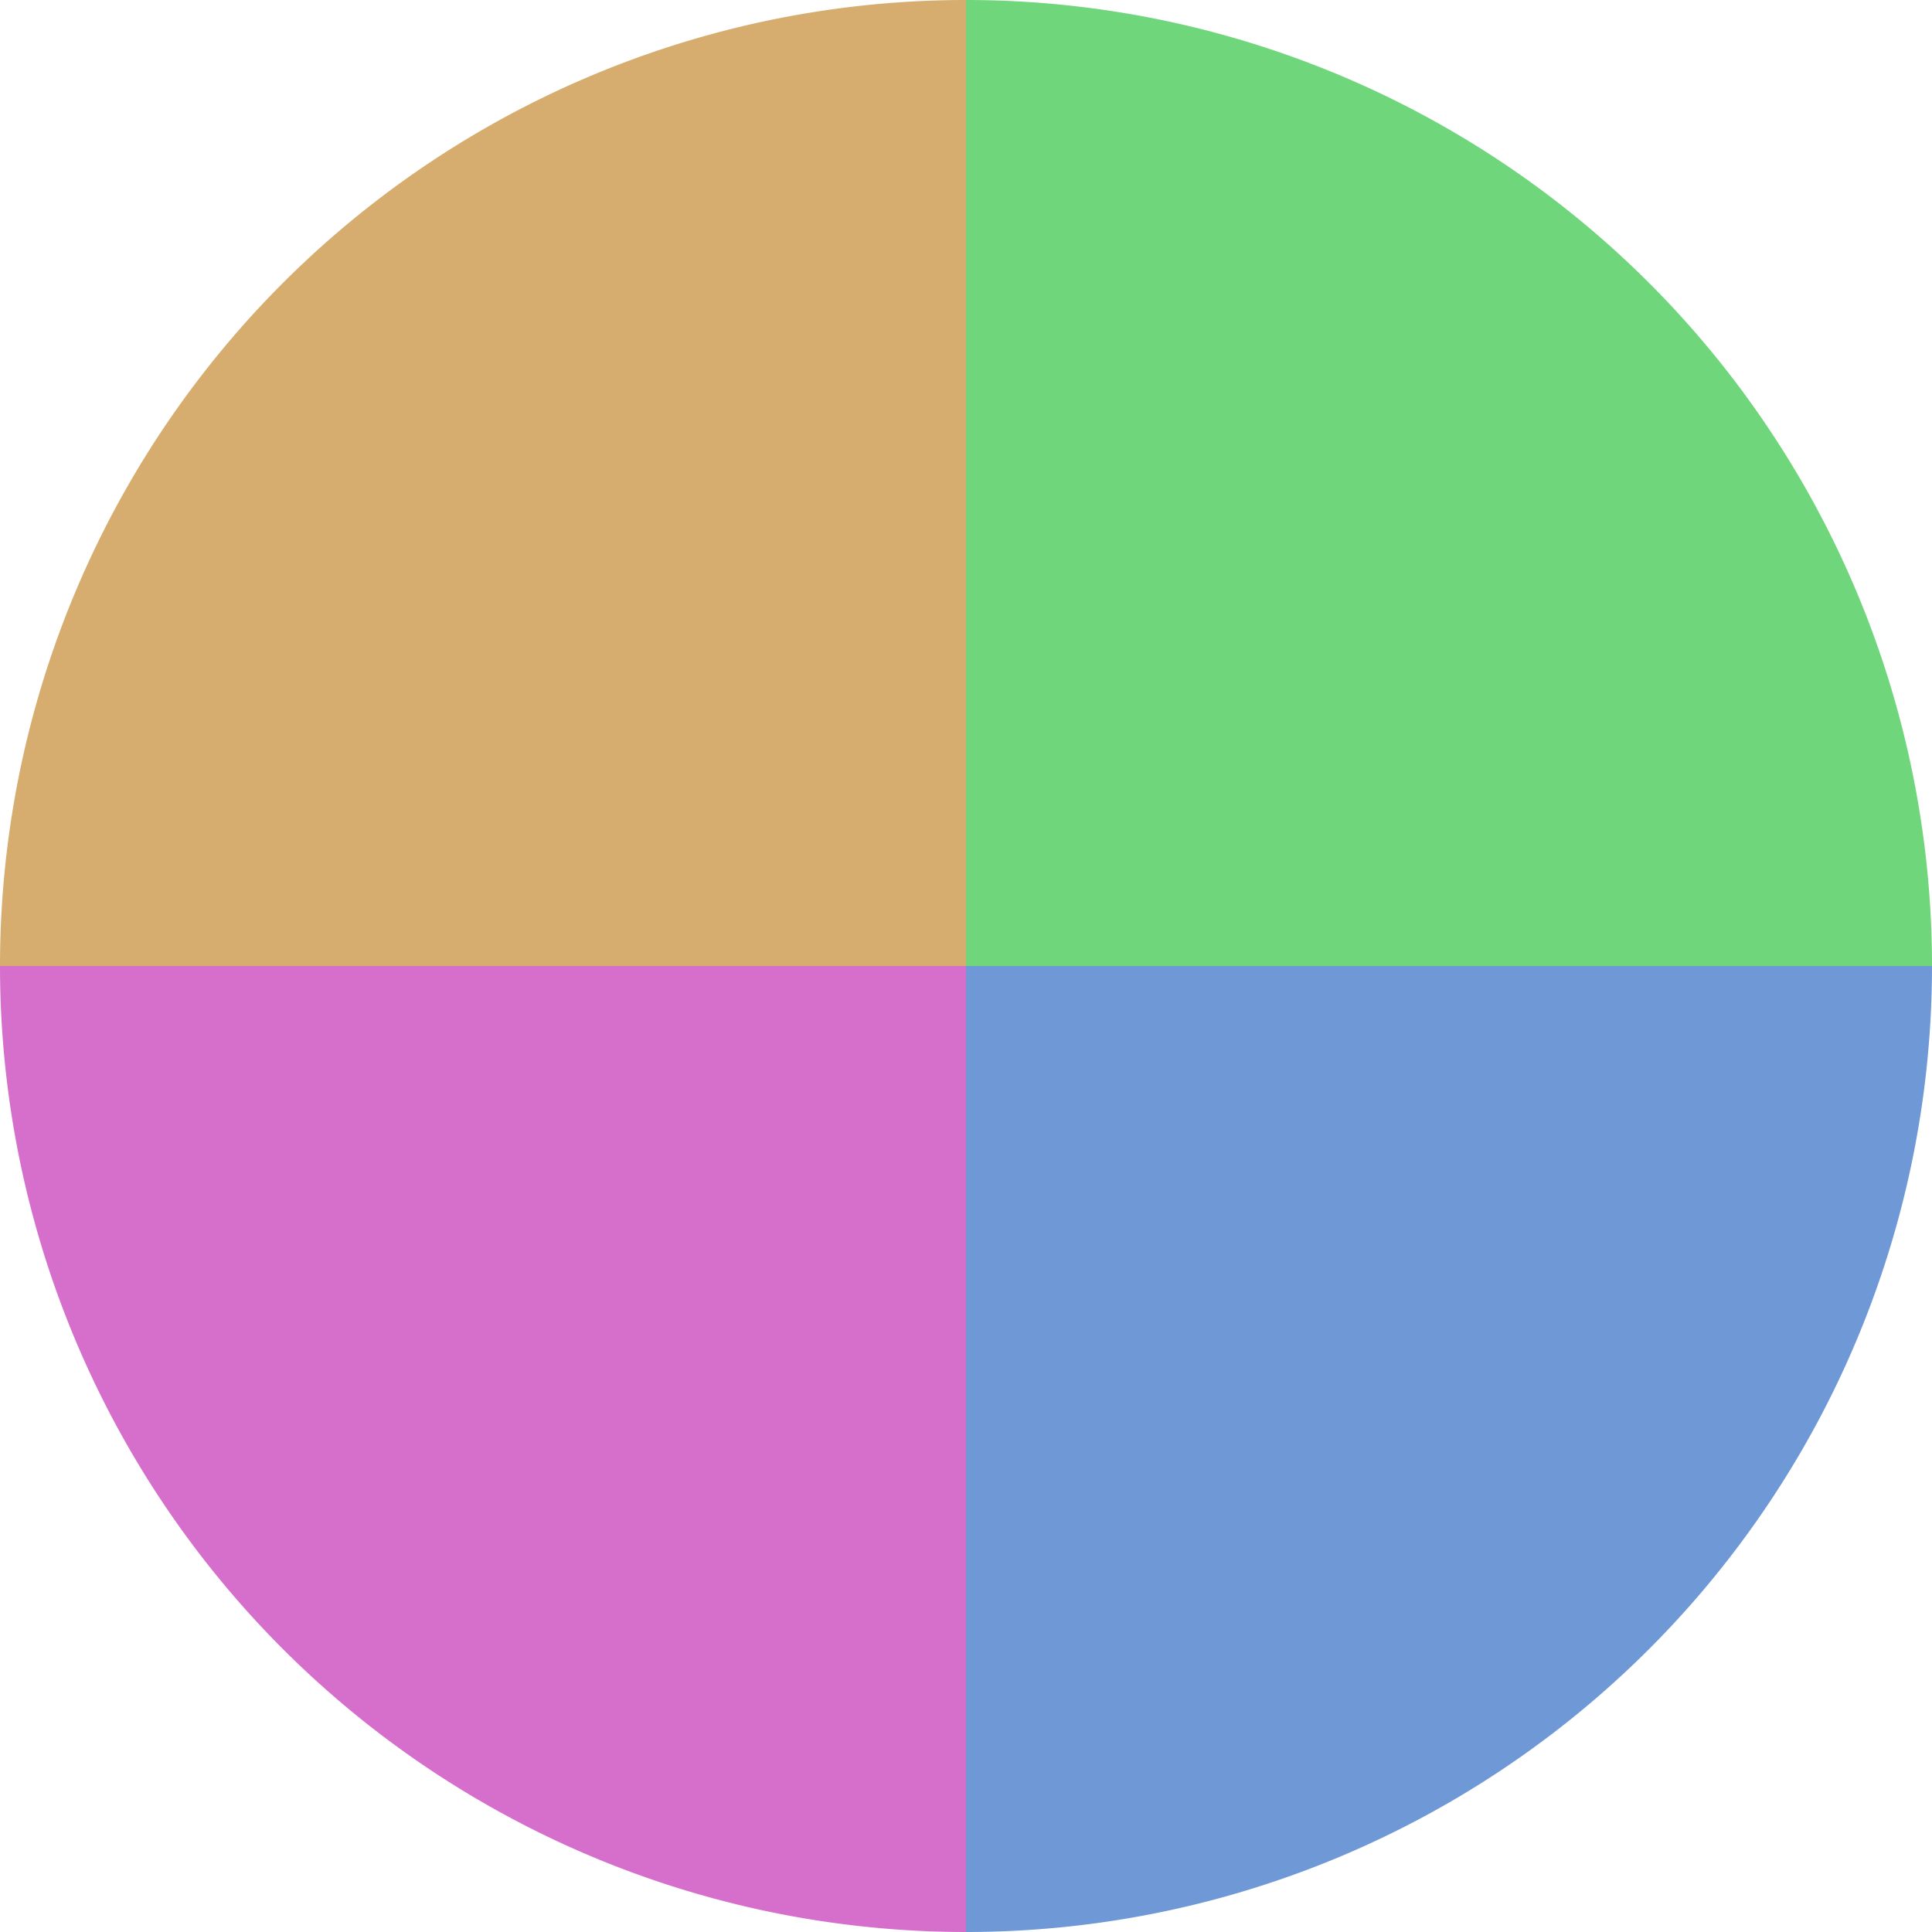
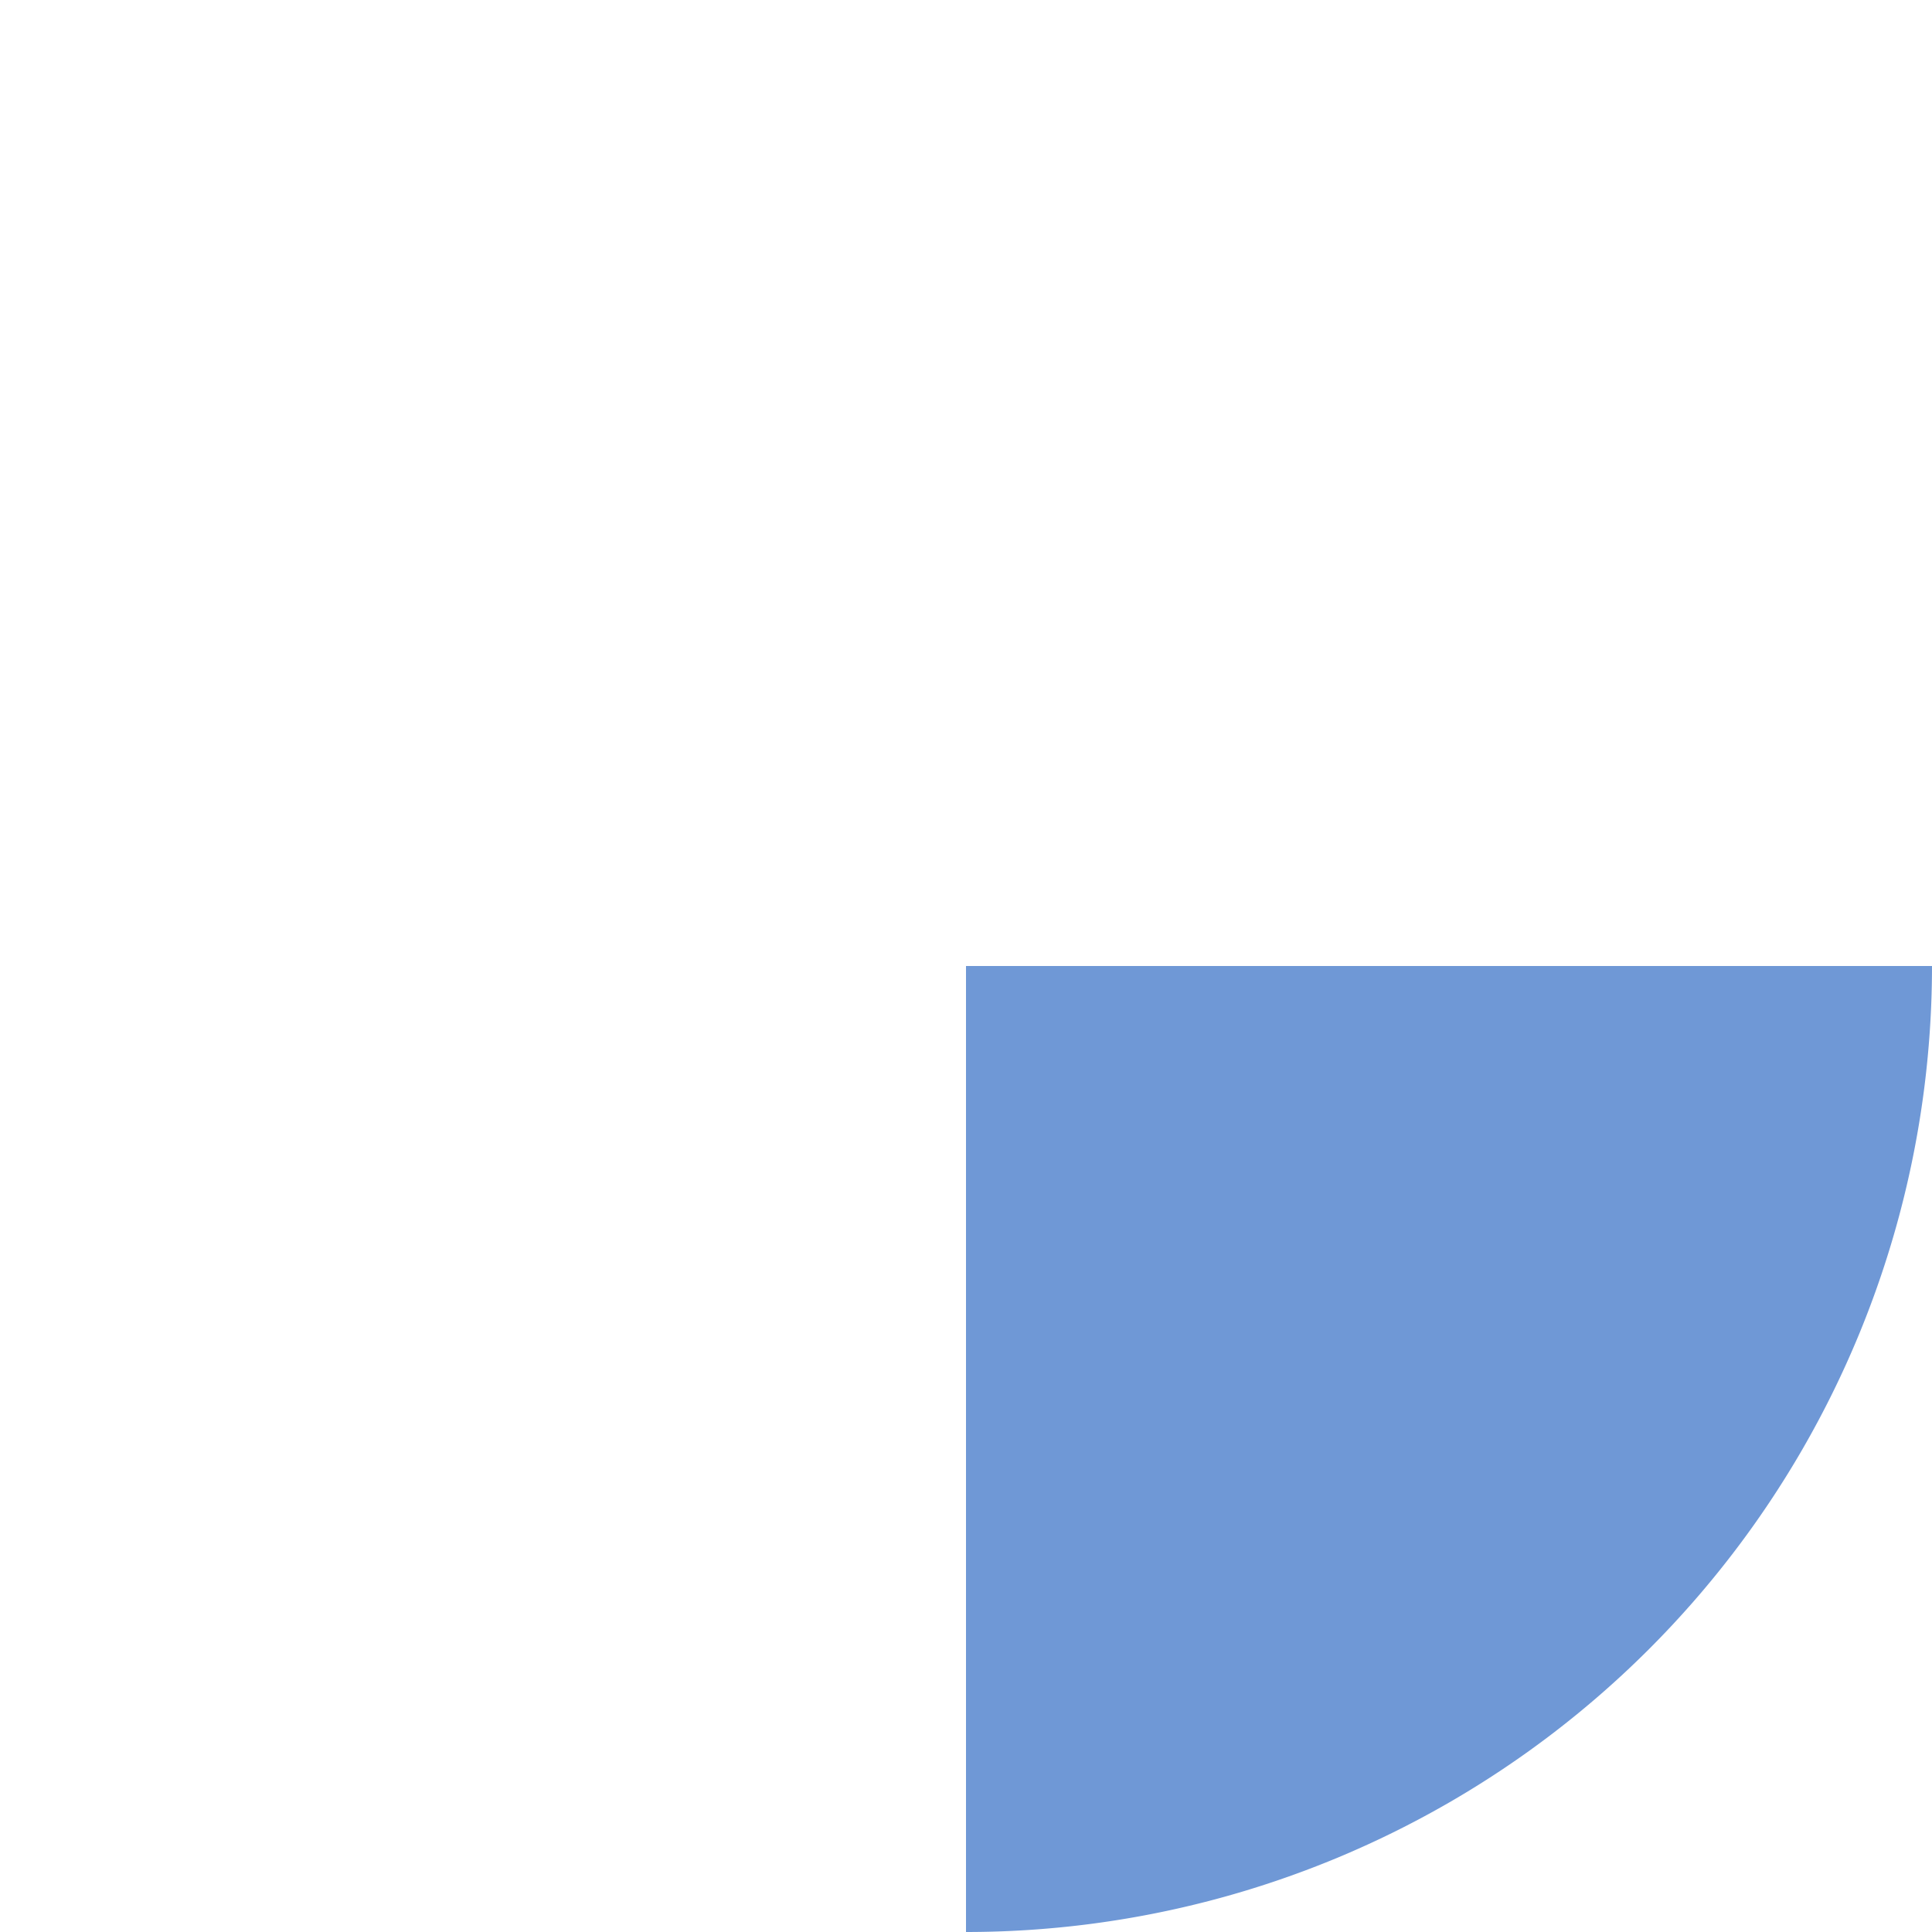
<svg xmlns="http://www.w3.org/2000/svg" width="500" height="500" viewBox="-1 -1 2 2">
-   <path d="M 0 -1               A 1,1 0 0,1 1 0             L 0,0              z" fill="#6fd67b" />
  <path d="M 1 0               A 1,1 0 0,1 0 1             L 0,0              z" fill="#6f98d6" />
-   <path d="M 0 1               A 1,1 0 0,1 -1 0             L 0,0              z" fill="#d66fcc" />
-   <path d="M -1 0               A 1,1 0 0,1 -0 -1             L 0,0              z" fill="#d6ad6f" />
</svg>